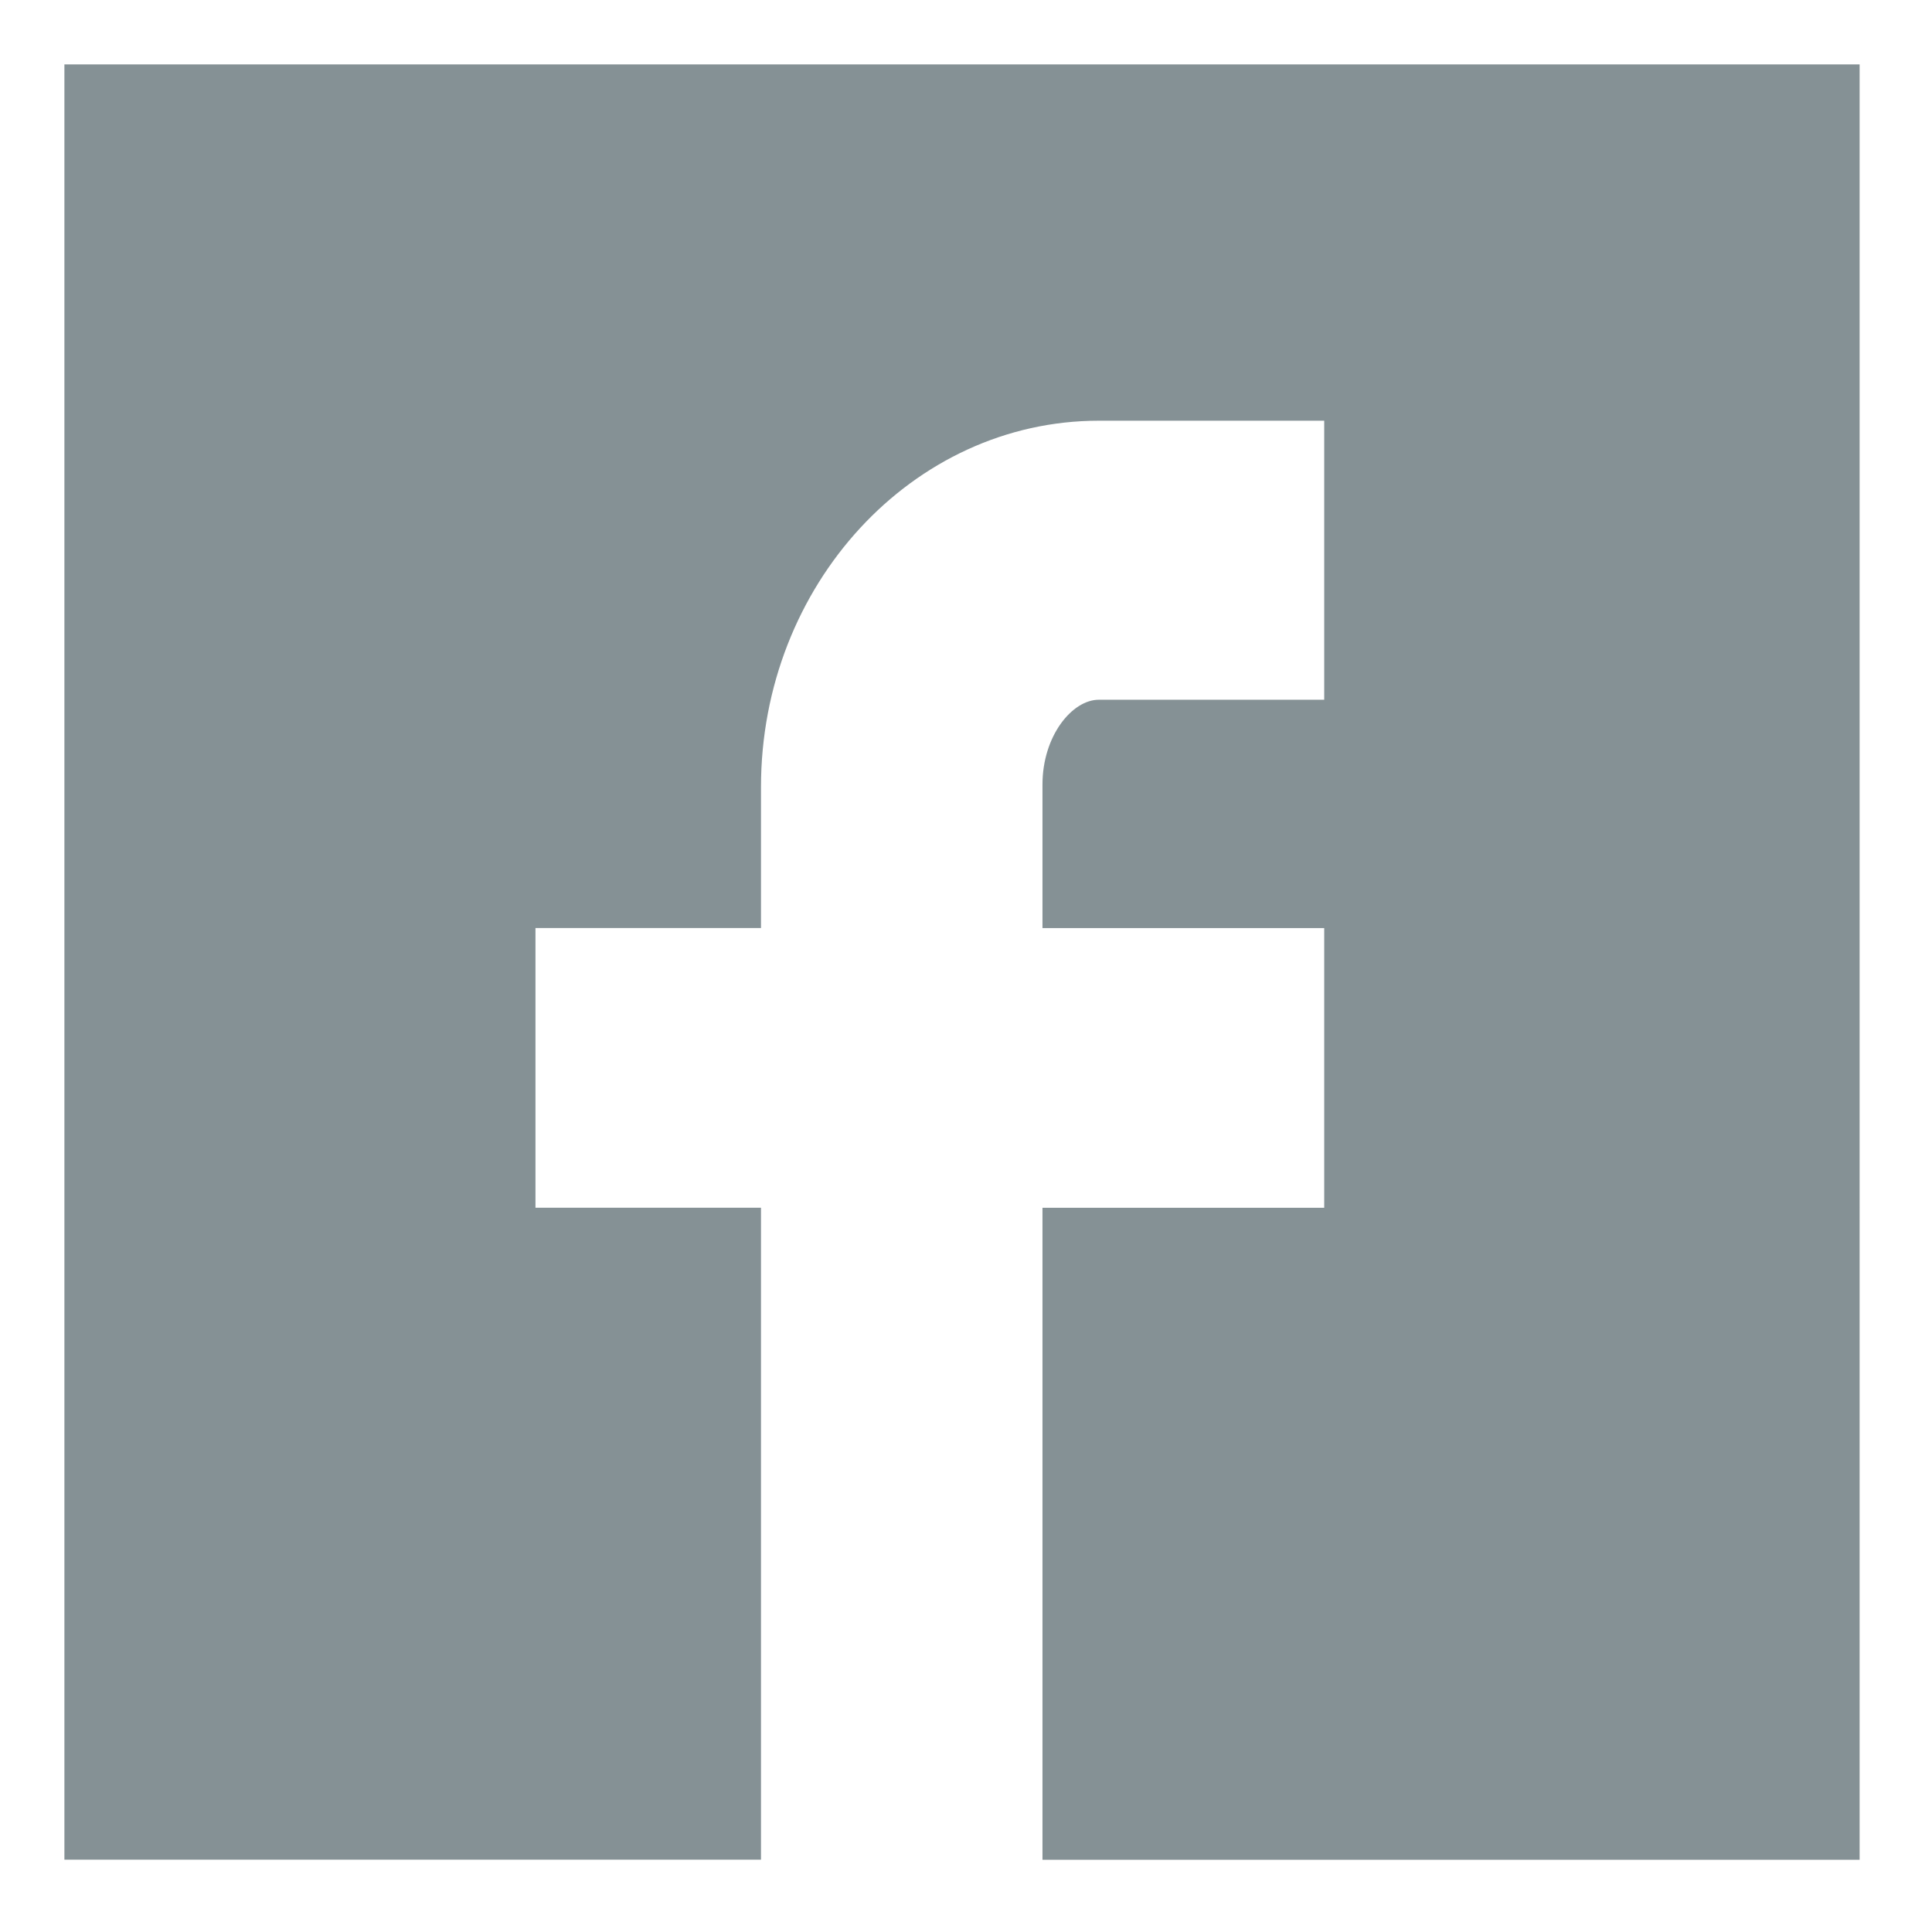
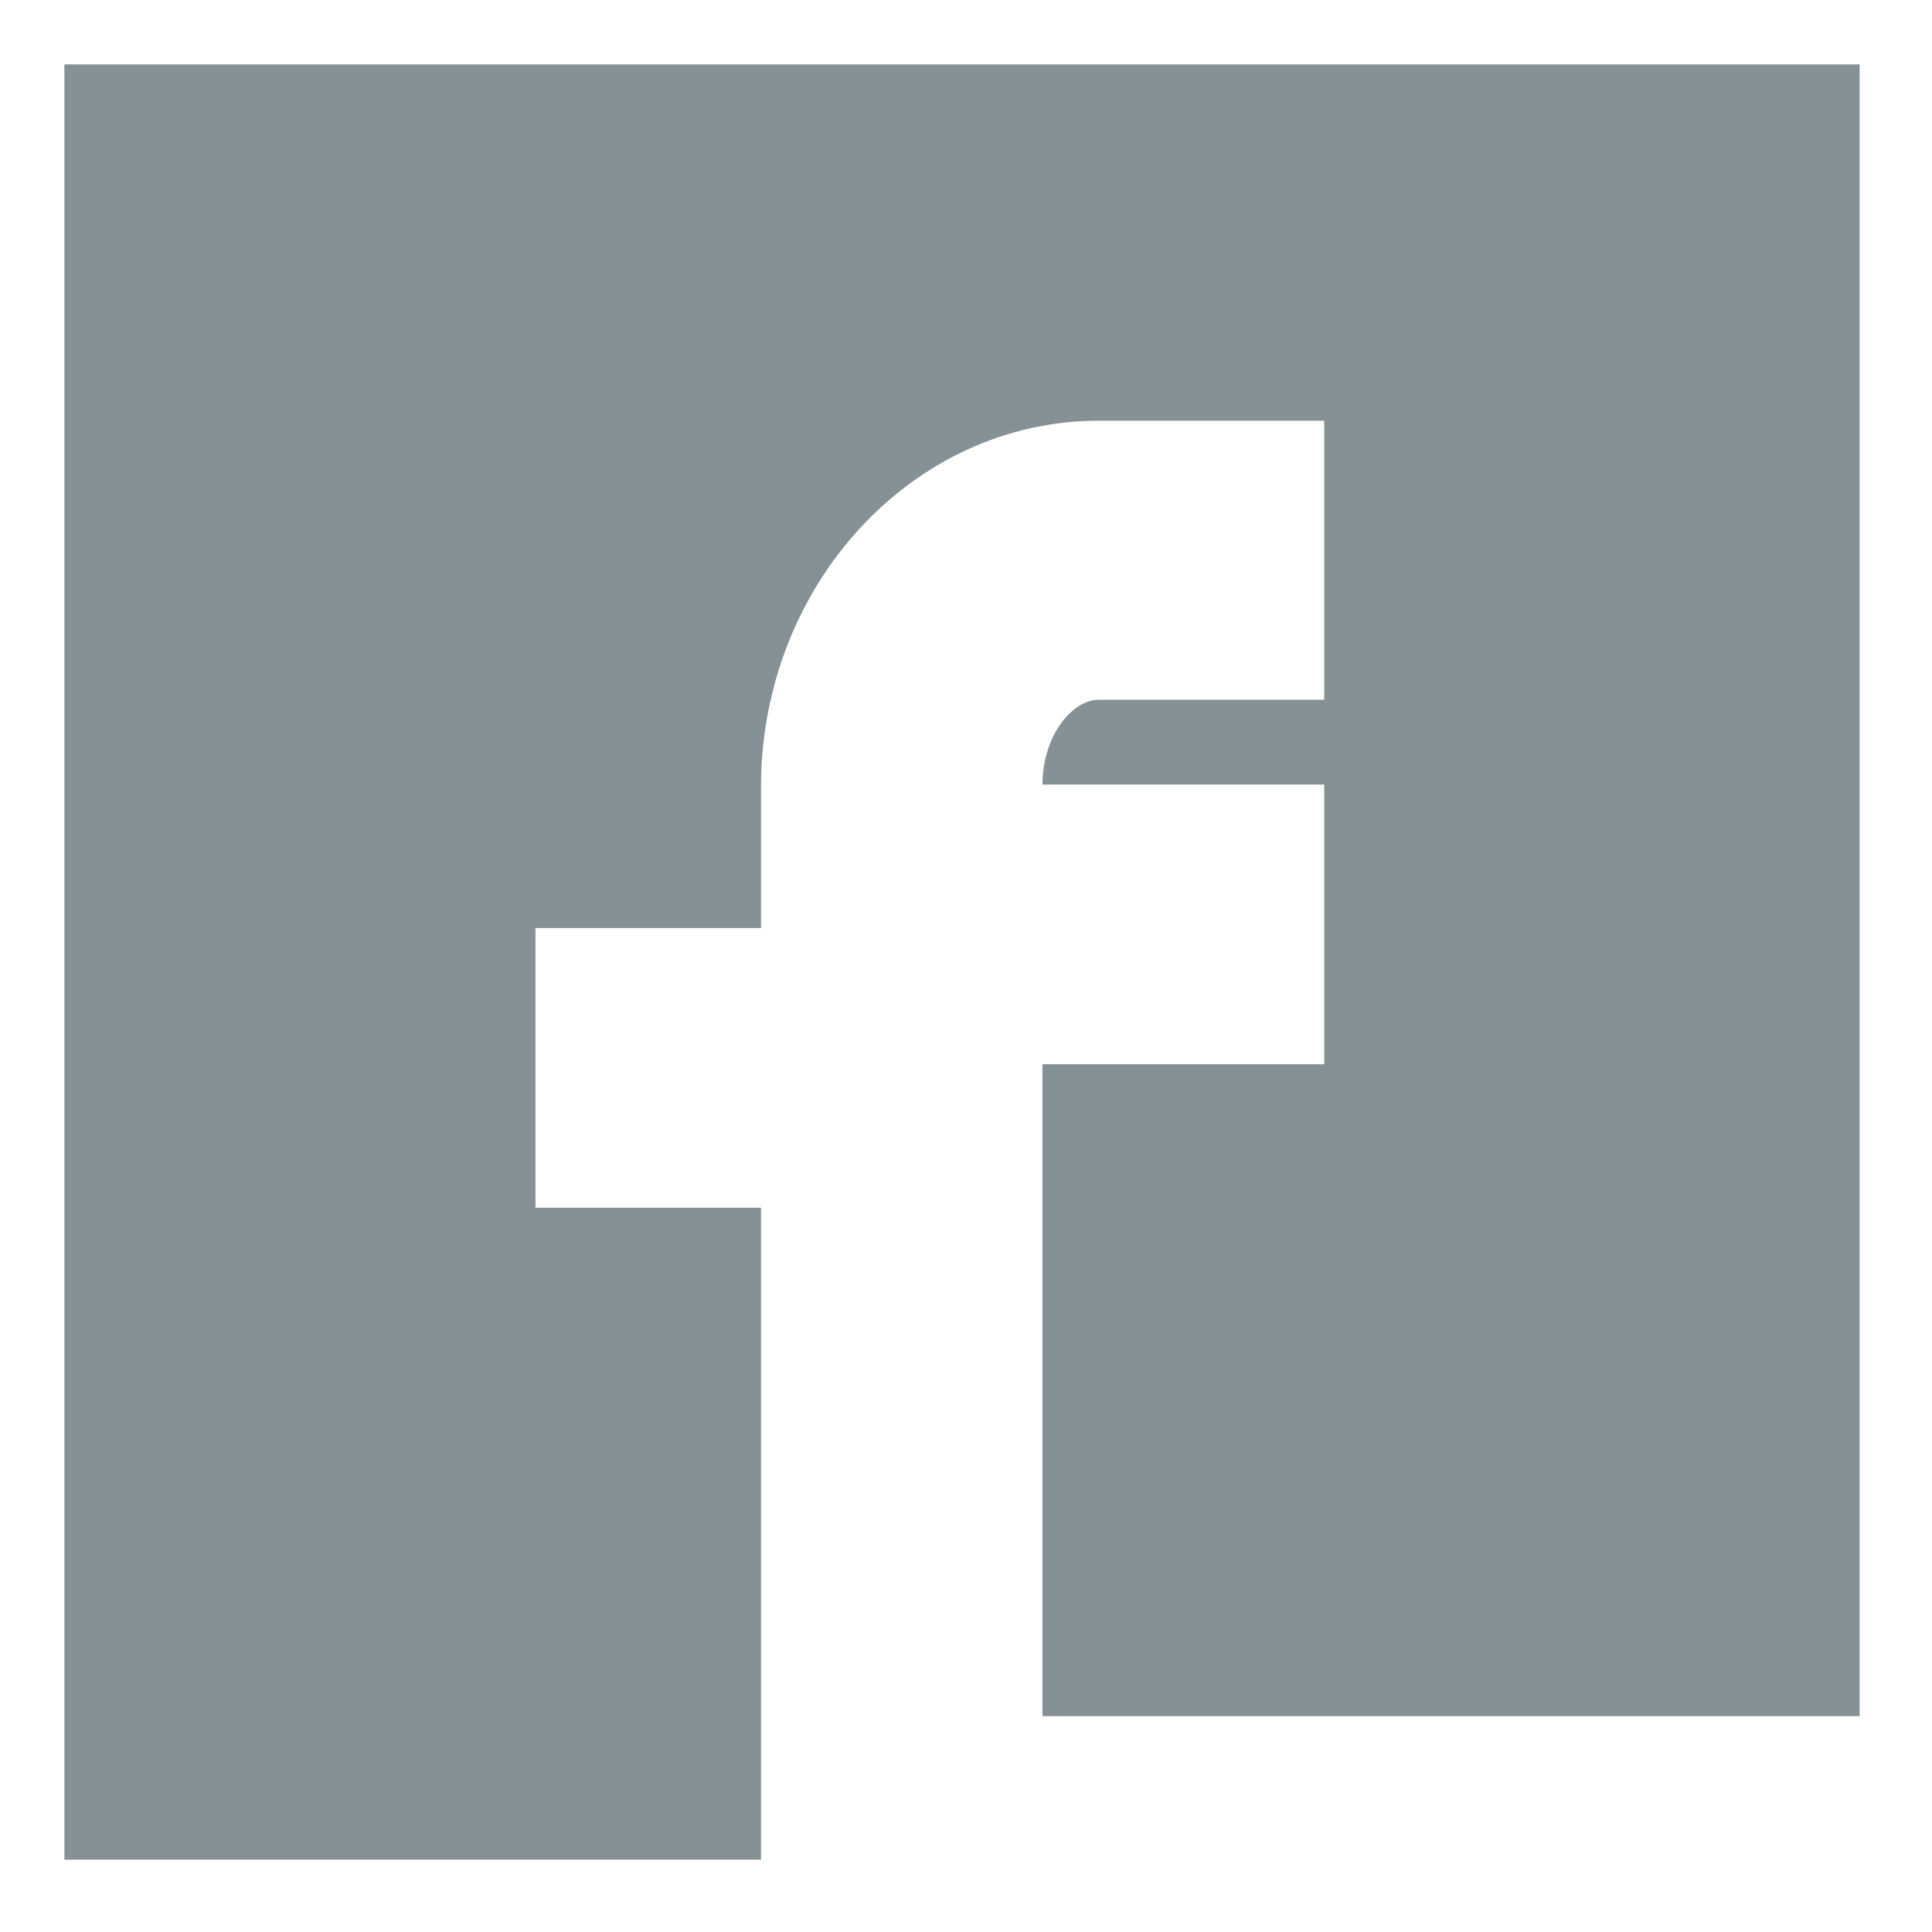
<svg xmlns="http://www.w3.org/2000/svg" version="1.1" id="Layer_1" x="0px" y="0px" width="30.001px" height="30px" viewBox="0 0 30.001 30" enable-background="new 0 0 30.001 30" xml:space="preserve">
-   <path fill="#859195" d="M1,1v27.878h10.817V18.754H8.315v-4.343h3.502v-2.189c0-3.135,2.352-5.689,5.246-5.689h3.5v4.333h-3.5  c-0.415,0-0.875,0.562-0.875,1.317v2.229h4.375v4.343h-4.375v10.124h12.689V1H1z" />
+   <path fill="#859195" d="M1,1v27.878h10.817V18.754H8.315v-4.343h3.502v-2.189c0-3.135,2.352-5.689,5.246-5.689h3.5v4.333h-3.5  c-0.415,0-0.875,0.562-0.875,1.317h4.375v4.343h-4.375v10.124h12.689V1H1z" />
</svg>